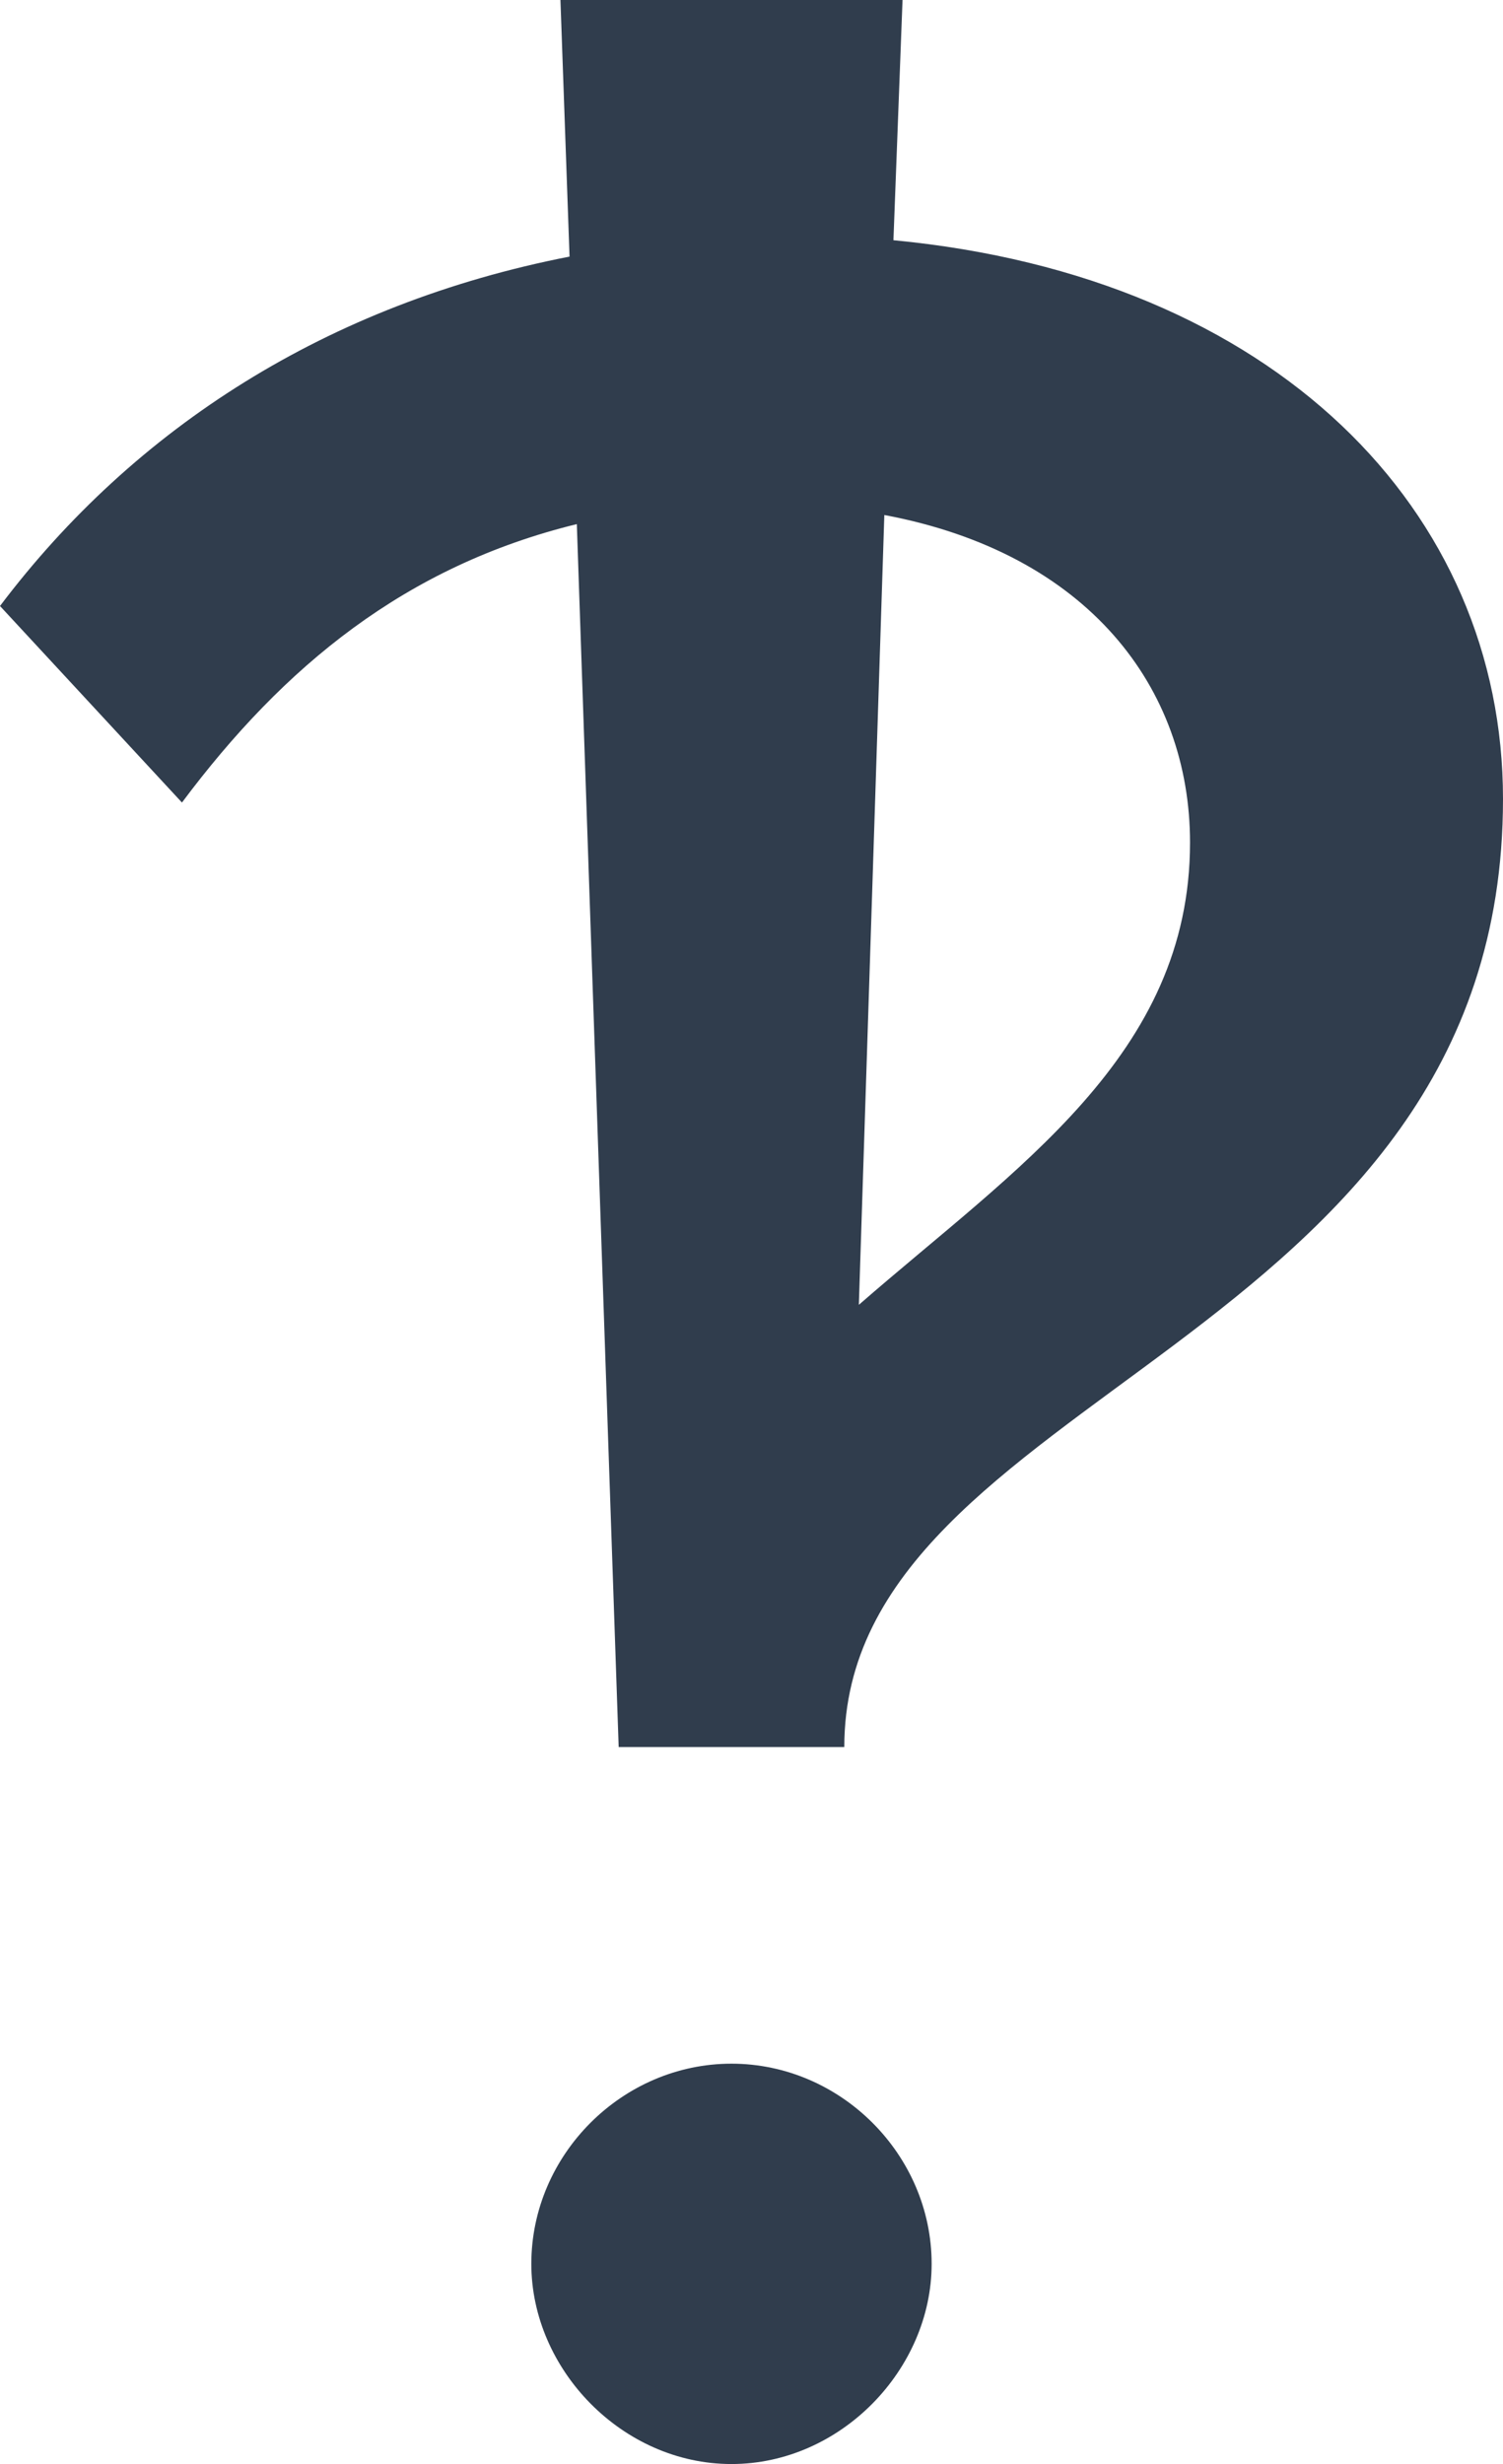
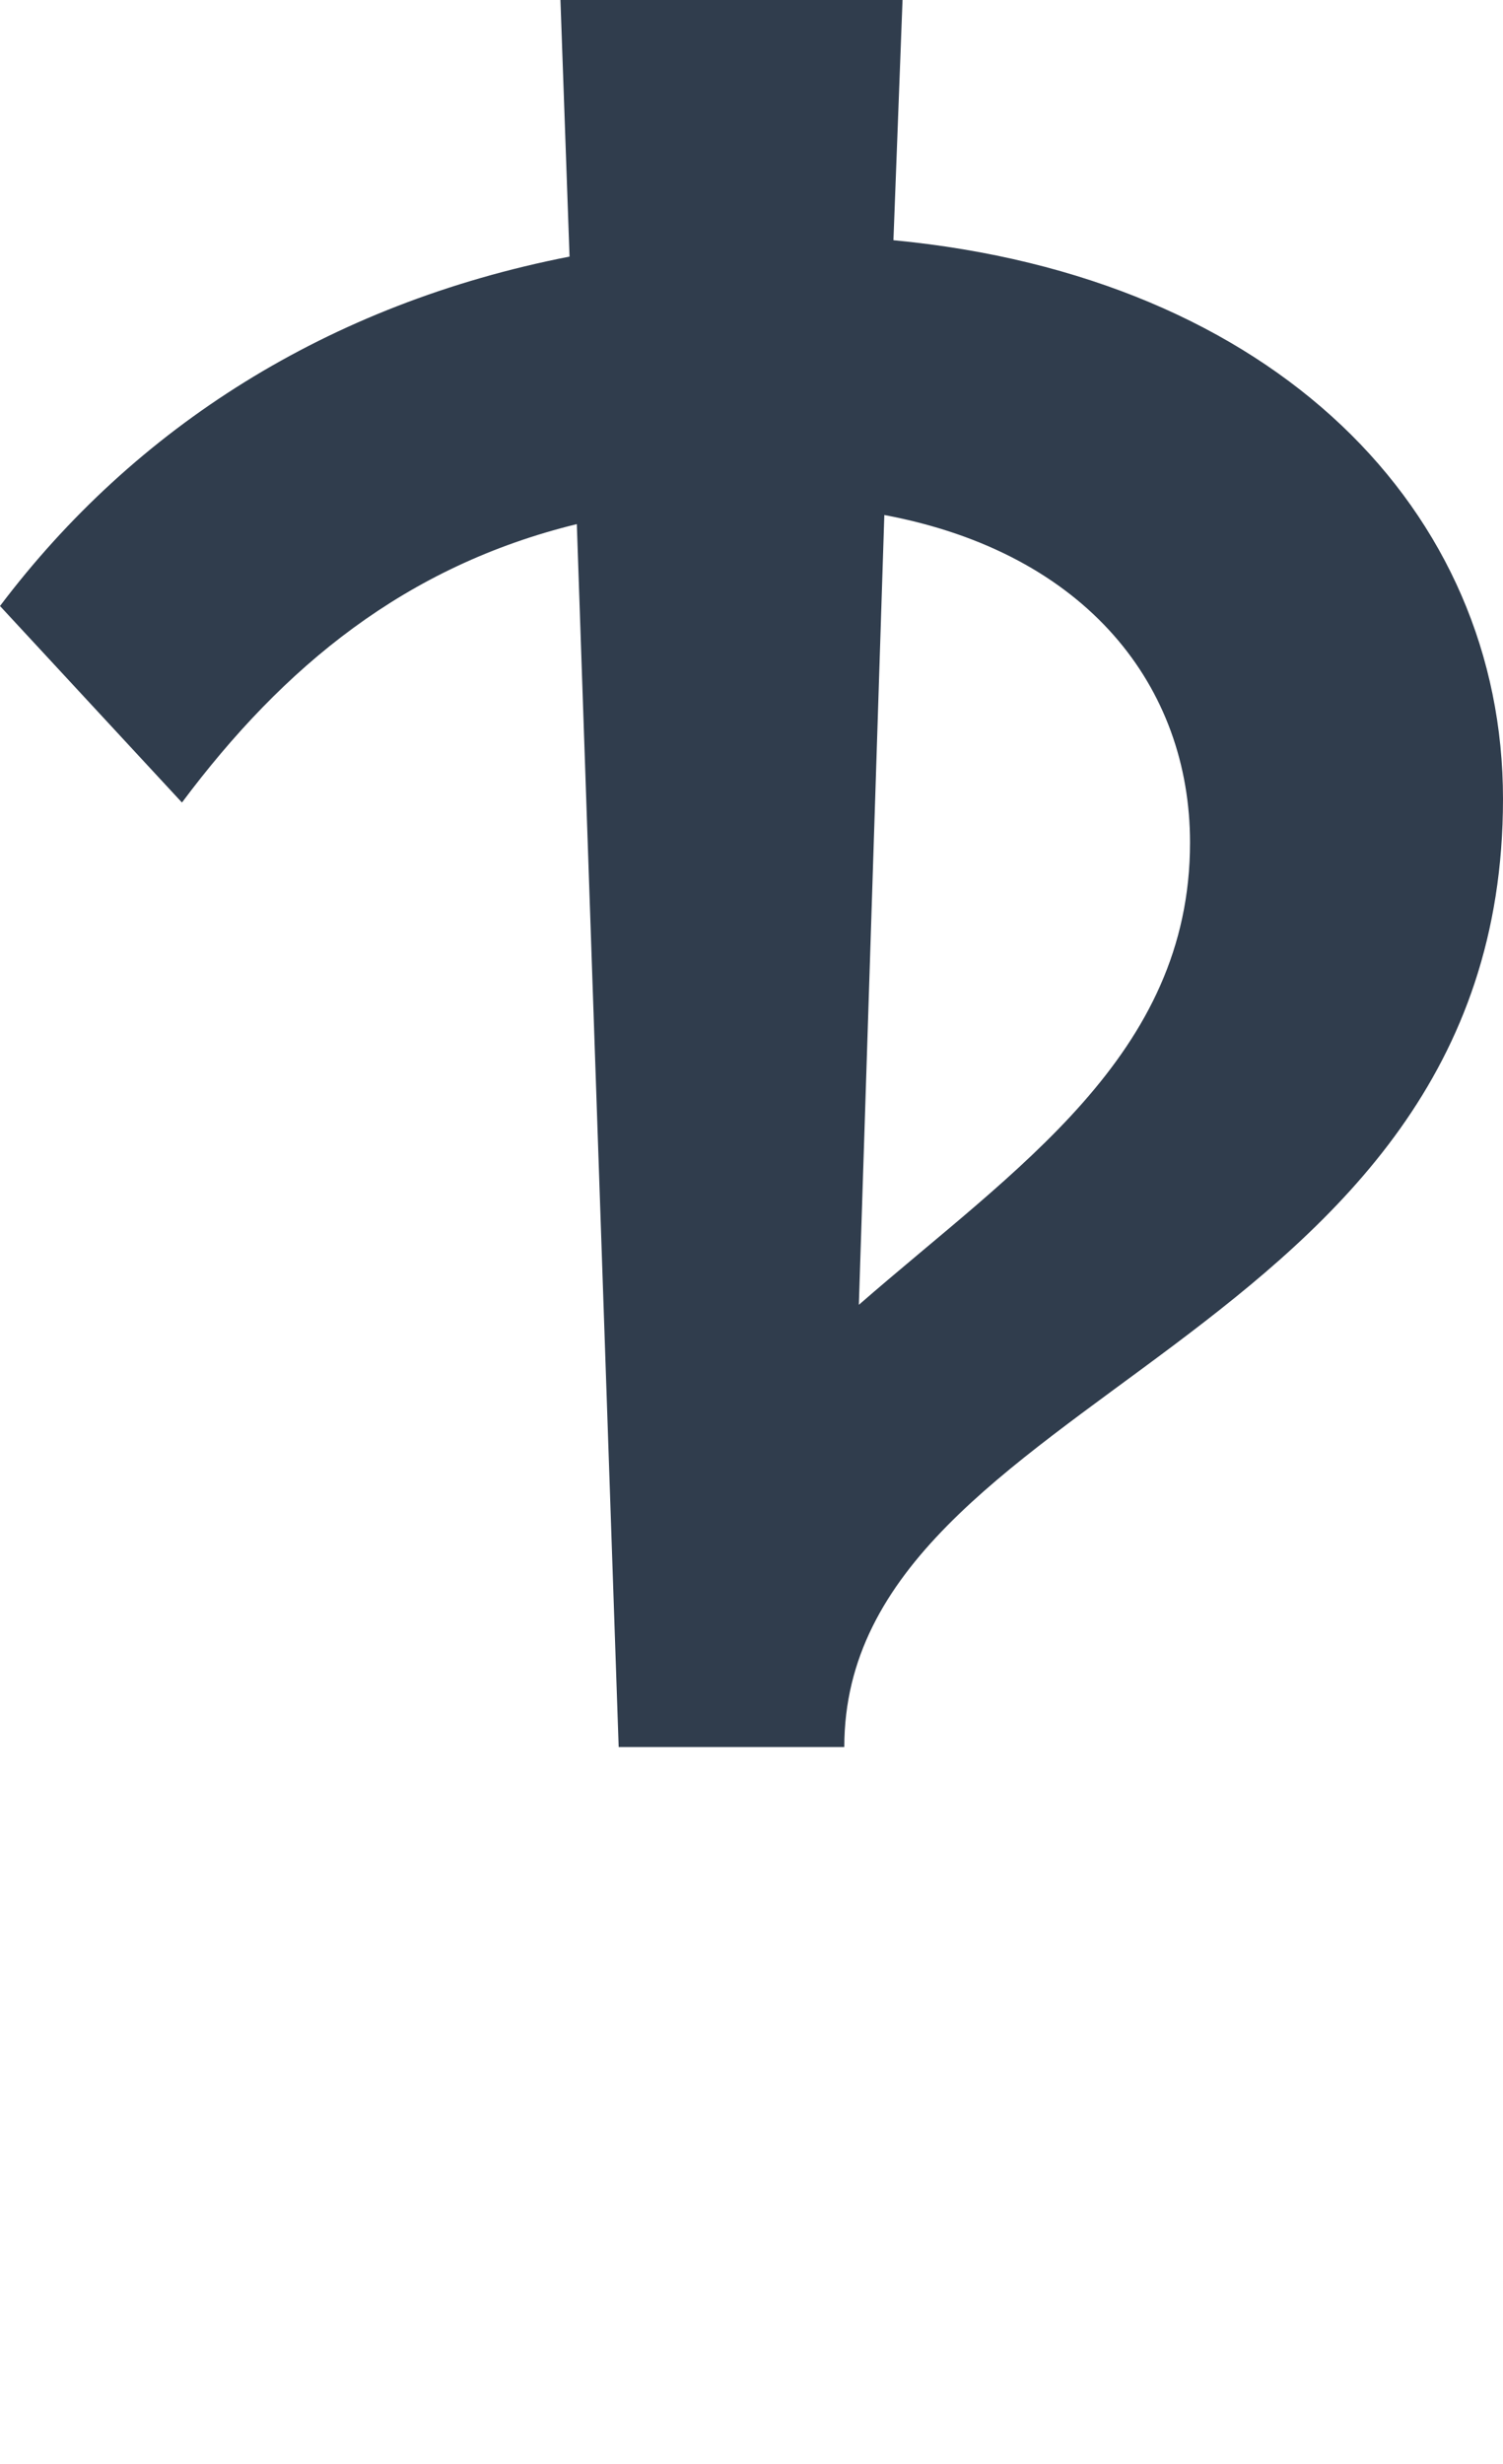
<svg xmlns="http://www.w3.org/2000/svg" version="1.1" id="Layer_1" x="0px" y="0px" viewBox="0 0 82.6 135.4" style="enable-background:new 0 0 82.6 135.4;" xml:space="preserve">
  <style type="text/css">
	.st0{fill:#303D4D;}
</style>
  <g>
-     <path class="st0" d="M40.2,113.4c-6,0-11,5-11,11c0,5.8,5,11,11,11c6,0,11-5.2,11-11C51.2,118.4,46.2,113.4,40.2,113.4z" />
    <path class="st0" d="M49.1,13.2L49.6,0H30.8l0.5,14.1C18,16.7,7.4,23.5,0,33.3l10,10.8c5.6-7.5,12.3-13,21.7-15.3L34,96h12.4   c0-19.6,36.2-21.9,36.2-52.1C82.6,28.1,70.1,15.2,49.1,13.2z M47.2,71.7l1.4-43.4c11.2,2.1,16.8,9.5,16.8,18   C65.4,58,55.8,64.2,47.2,71.7z" />
  </g>
</svg>